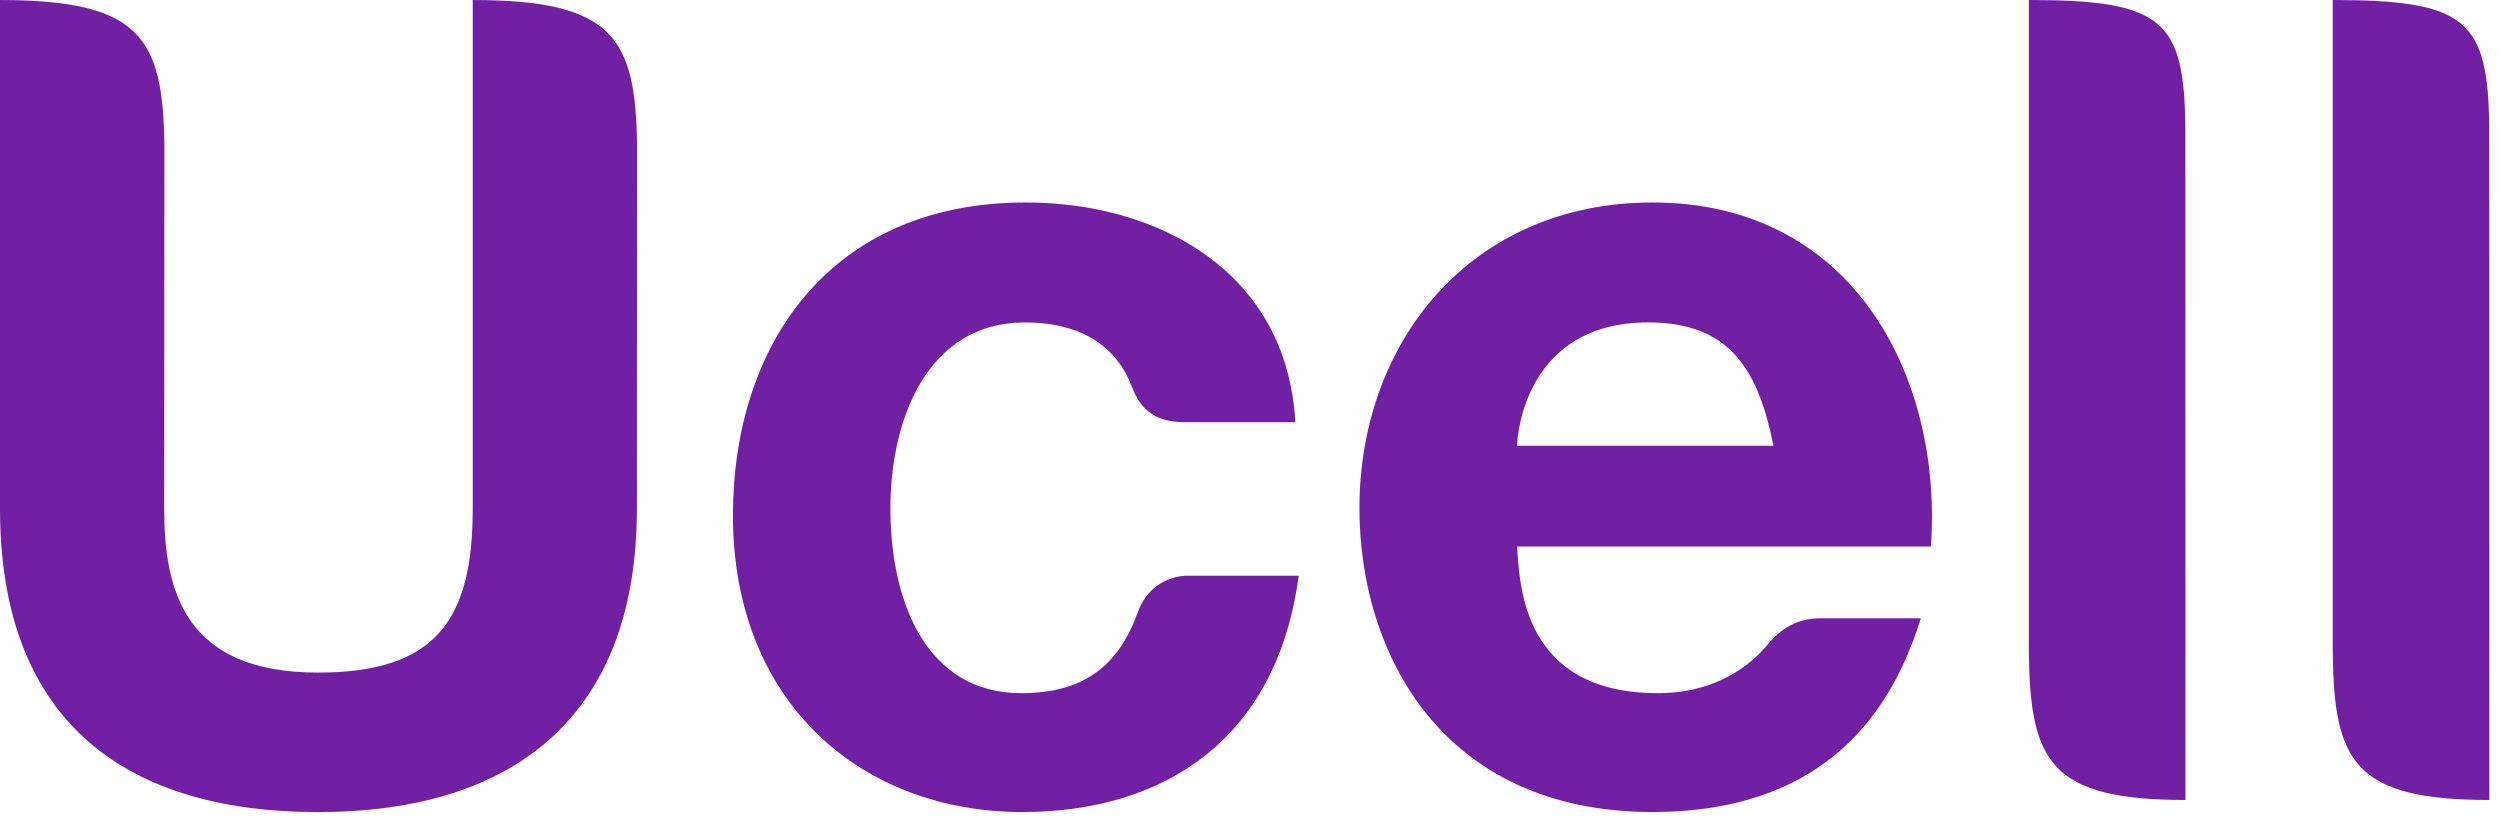
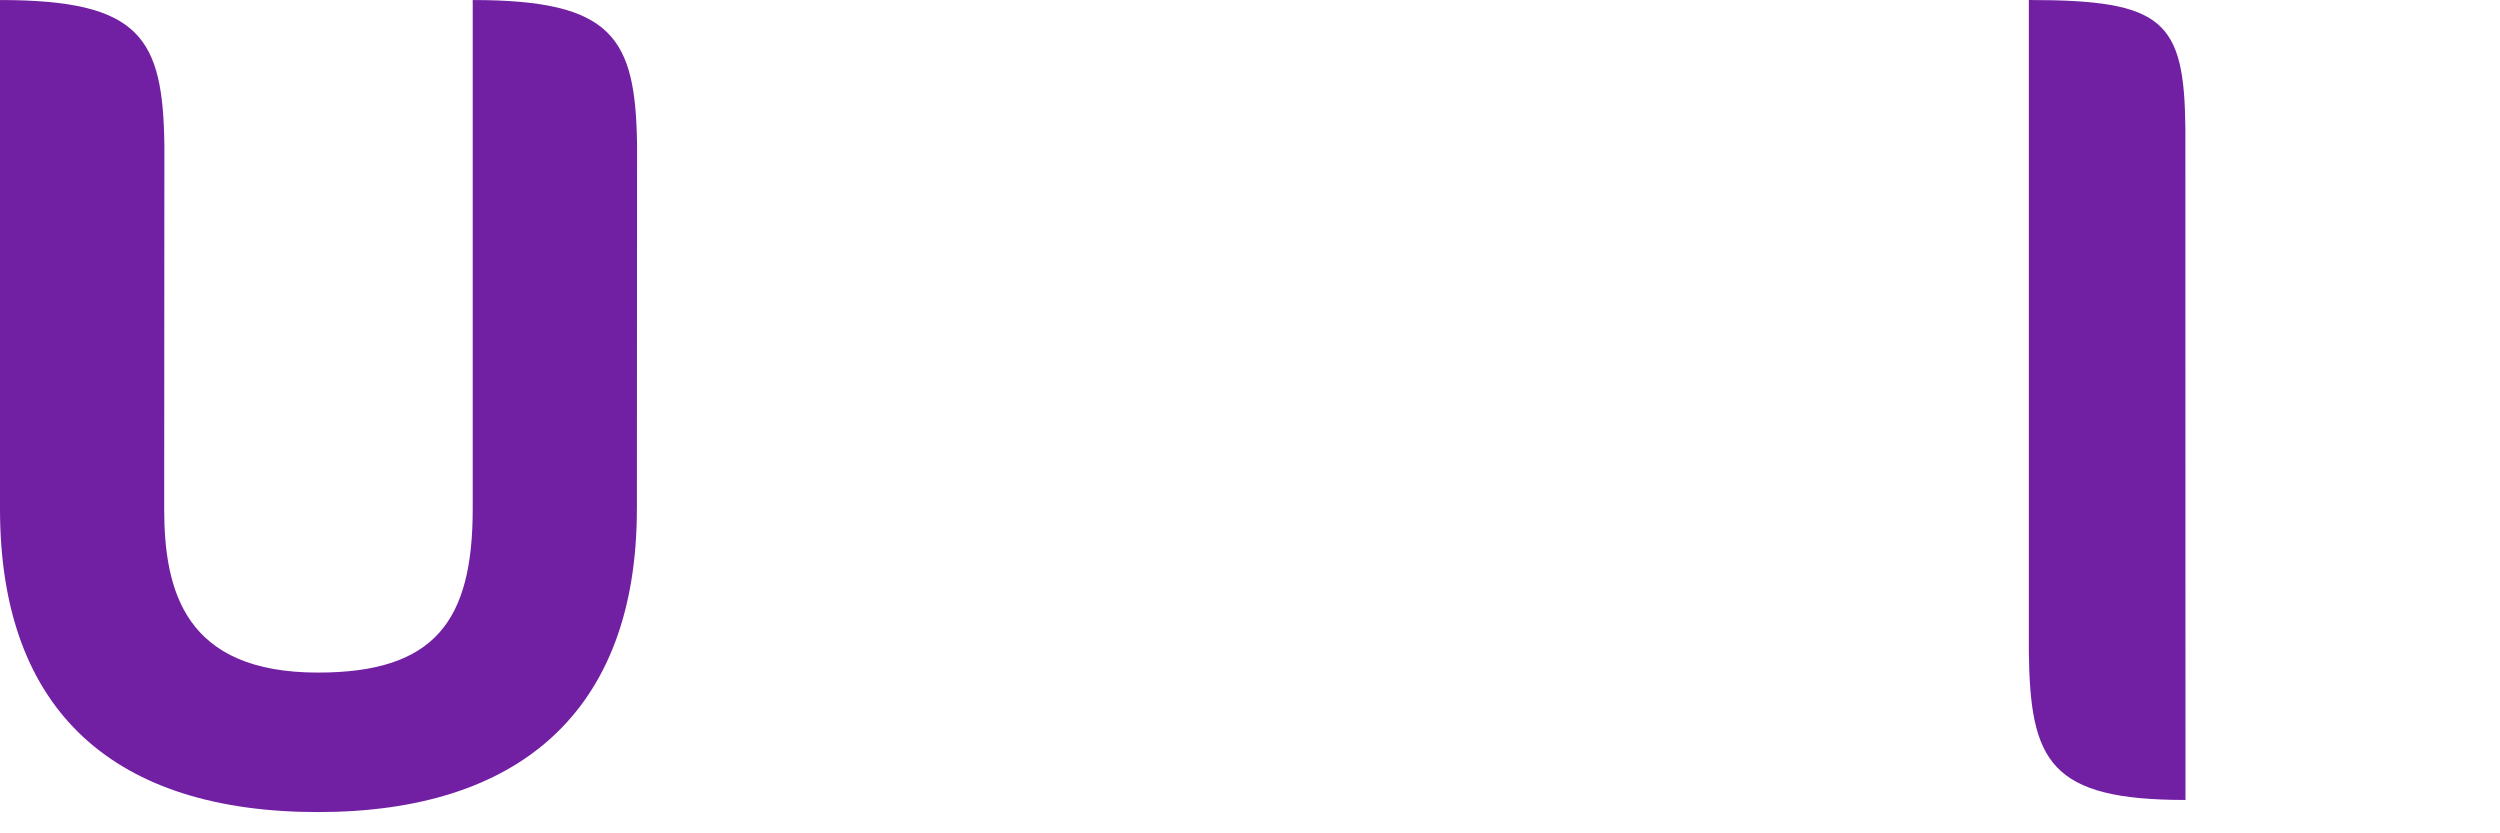
<svg xmlns="http://www.w3.org/2000/svg" width="93" height="31" viewBox="0 0 93 31" fill="none">
-   <path fill-rule="evenodd" clip-rule="evenodd" d="M56.437 16.582C56.437 16.148 56.778 11.994 61.31 11.994C64.316 11.994 65.402 13.712 65.972 16.582H56.437ZM61.474 7.532C54.724 7.532 50.571 12.705 50.571 18.907C50.571 24.265 53.612 30.207 61.474 30.207C68.607 30.207 70.634 25.585 71.459 22.999H67.737C66.884 22.999 66.259 23.342 65.678 24.067C65.434 24.348 64.186 25.786 61.682 25.786C56.607 25.786 56.533 21.721 56.437 20.33H71.832C72.268 14.088 68.996 7.532 61.474 7.532" fill="#7220A3" />
  <path fill-rule="evenodd" clip-rule="evenodd" d="M75.473 -1.14441e-05V24.252C75.52 28.338 76.264 29.759 81.3 29.759L81.296 4.784C81.257 0.759 80.489 -1.14441e-05 75.473 -1.14441e-05Z" fill="#7220A3" />
-   <path fill-rule="evenodd" clip-rule="evenodd" d="M86.778 -1.14441e-05V24.252C86.822 28.338 87.567 29.759 92.604 29.759L92.601 4.784C92.561 0.759 91.788 -1.14441e-05 86.778 -1.14441e-05" fill="#7220A3" />
-   <path fill-rule="evenodd" clip-rule="evenodd" d="M44.169 21.416C44.169 21.416 42.835 21.367 42.321 22.786C41.593 24.807 40.262 25.786 37.992 25.786C34.467 25.786 33.123 22.395 33.123 18.91C33.123 15.6 34.504 11.995 38.12 11.995C40.375 11.995 41.571 13.015 42.082 14.333C42.361 15.056 42.775 15.705 44.07 15.705H48.188C47.877 10.138 43.14 7.532 38.154 7.532C30.808 7.532 27.265 12.909 27.265 19.166C27.265 26.171 32.074 30.208 38.031 30.208C43.233 30.208 47.494 27.571 48.311 21.417H44.169V21.416Z" fill="#7220A3" />
  <path fill-rule="evenodd" clip-rule="evenodd" d="M23.692 18.931C23.692 26.514 19.255 30.209 11.827 30.209C4.355 30.209 0 26.557 0 18.931V0.001C5.228 0.001 6.062 1.397 6.115 5.402L6.108 18.931C6.108 21.995 6.885 25.02 11.827 25.02C16.184 25.02 17.585 23.095 17.585 18.931V0.001C22.811 0.001 23.645 1.397 23.699 5.402L23.693 18.931L23.692 18.931Z" fill="#7220A3" />
</svg>